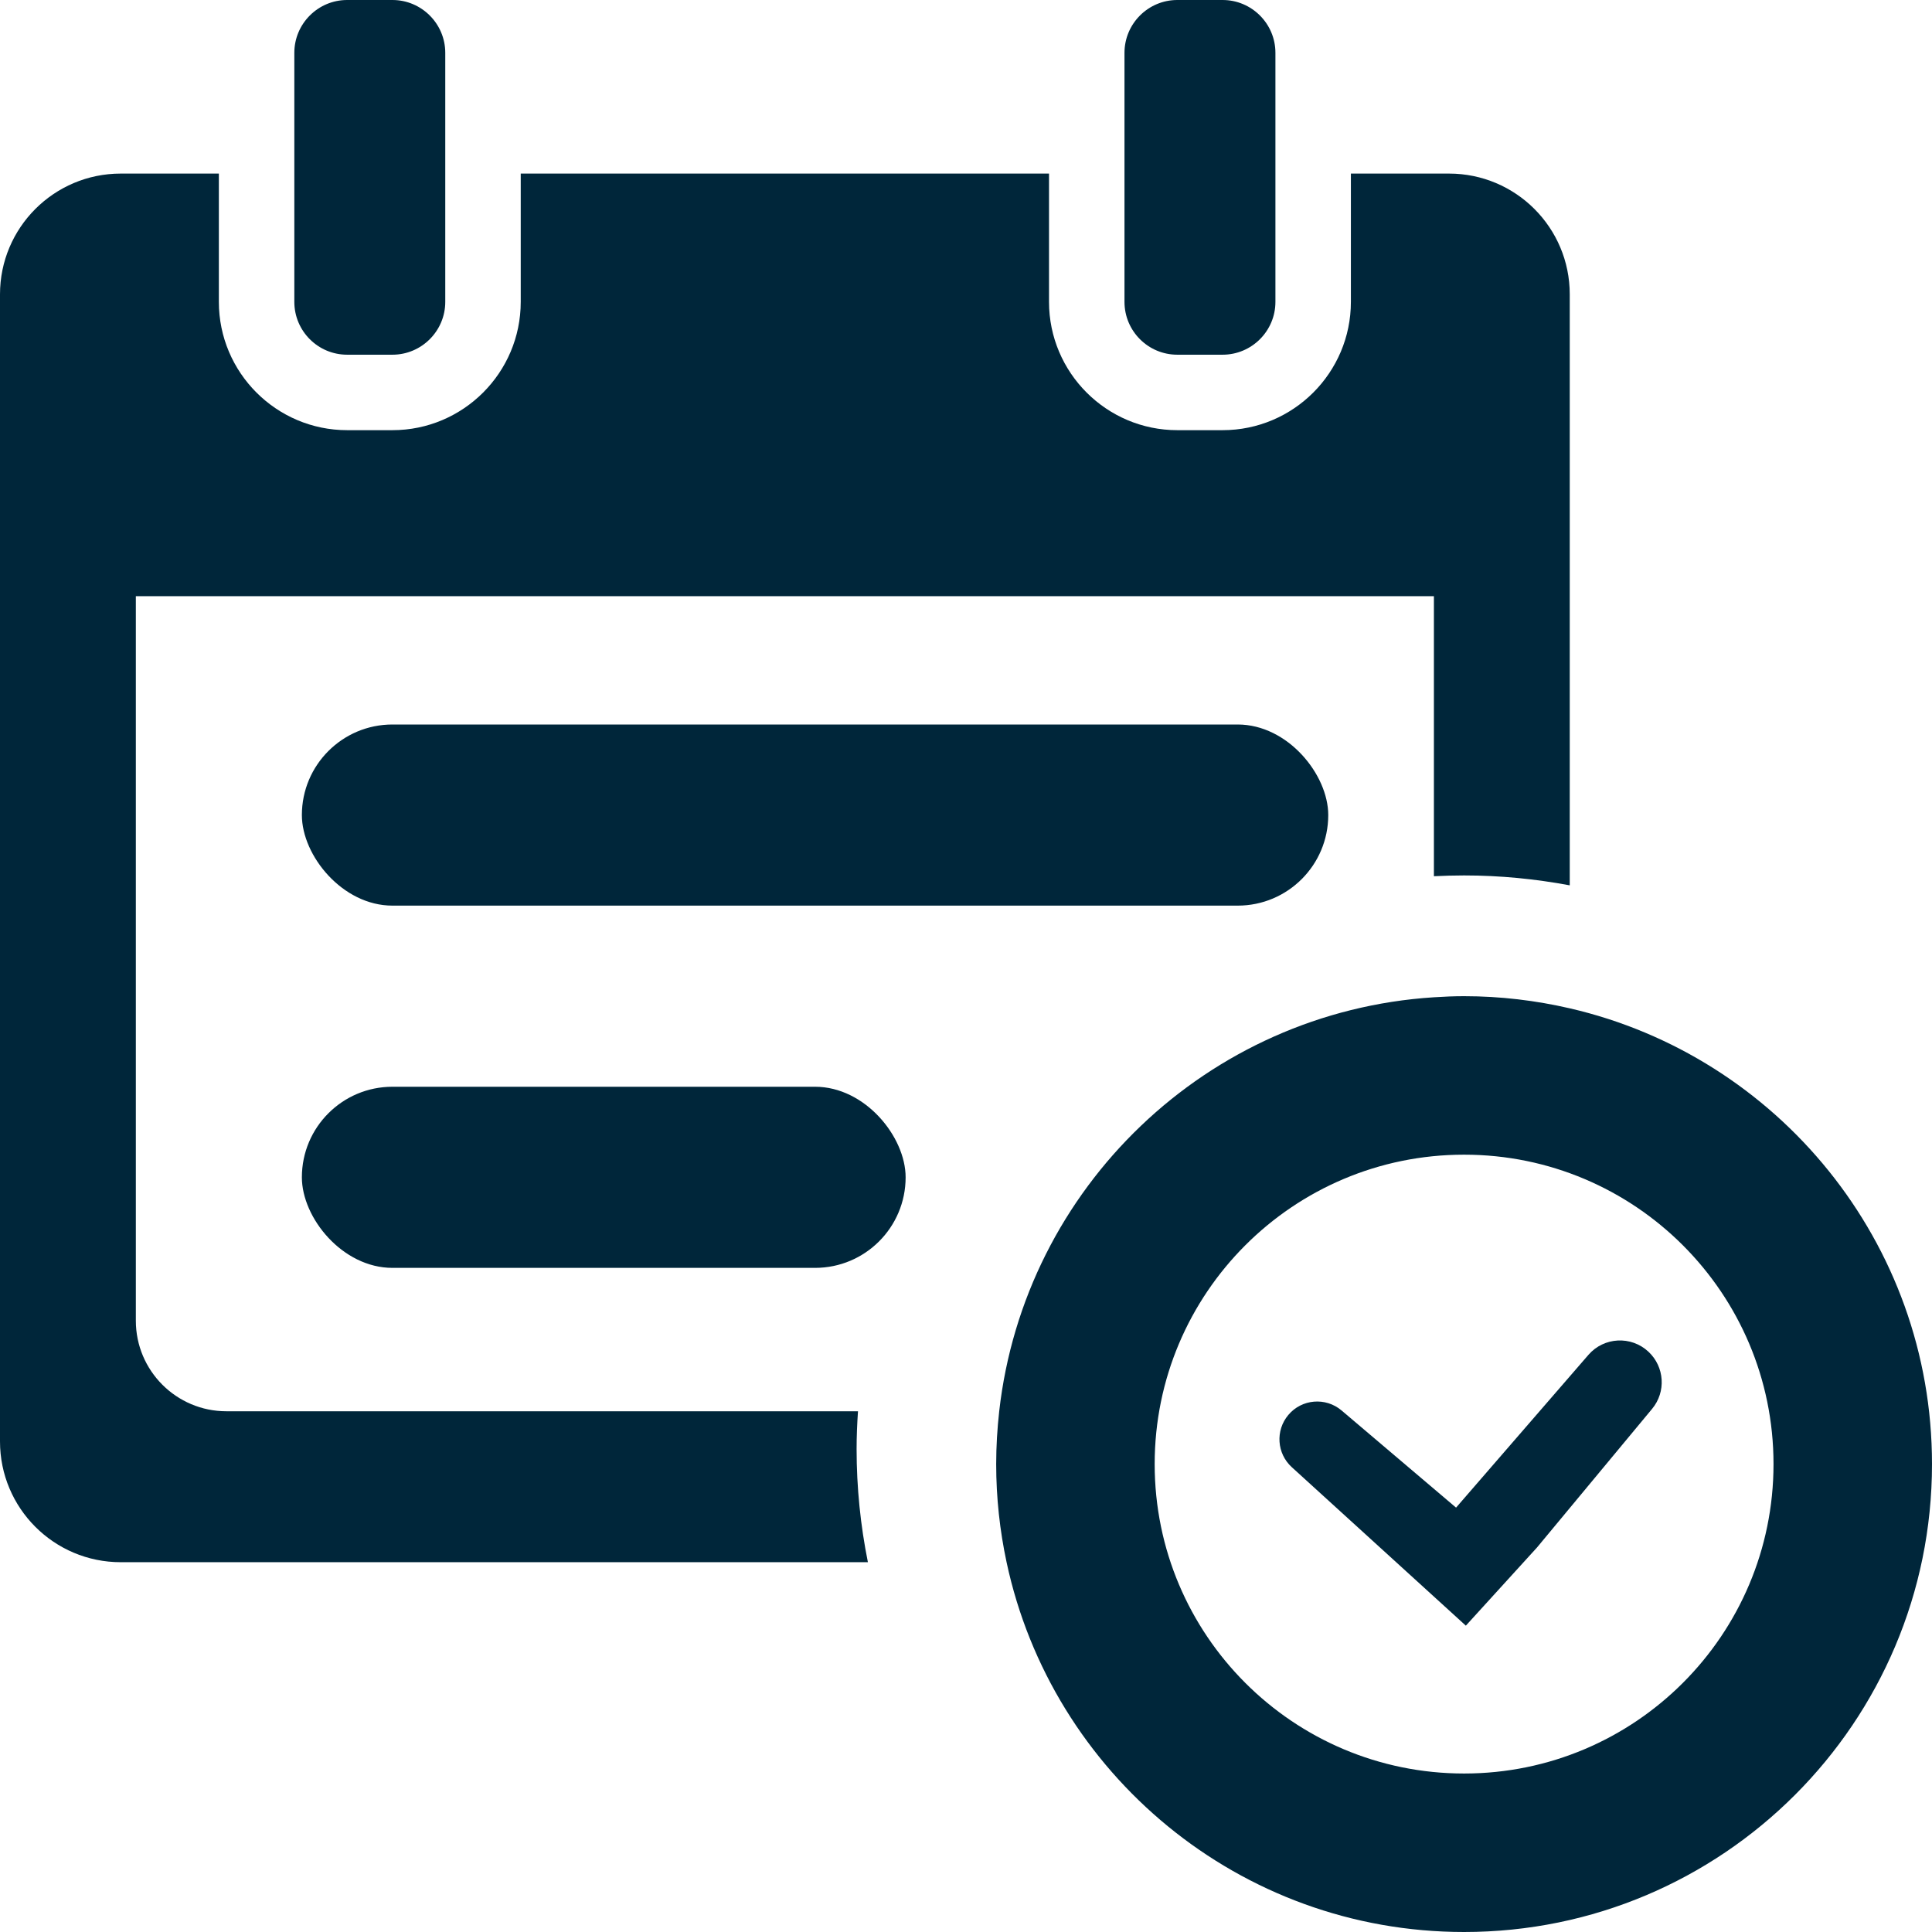
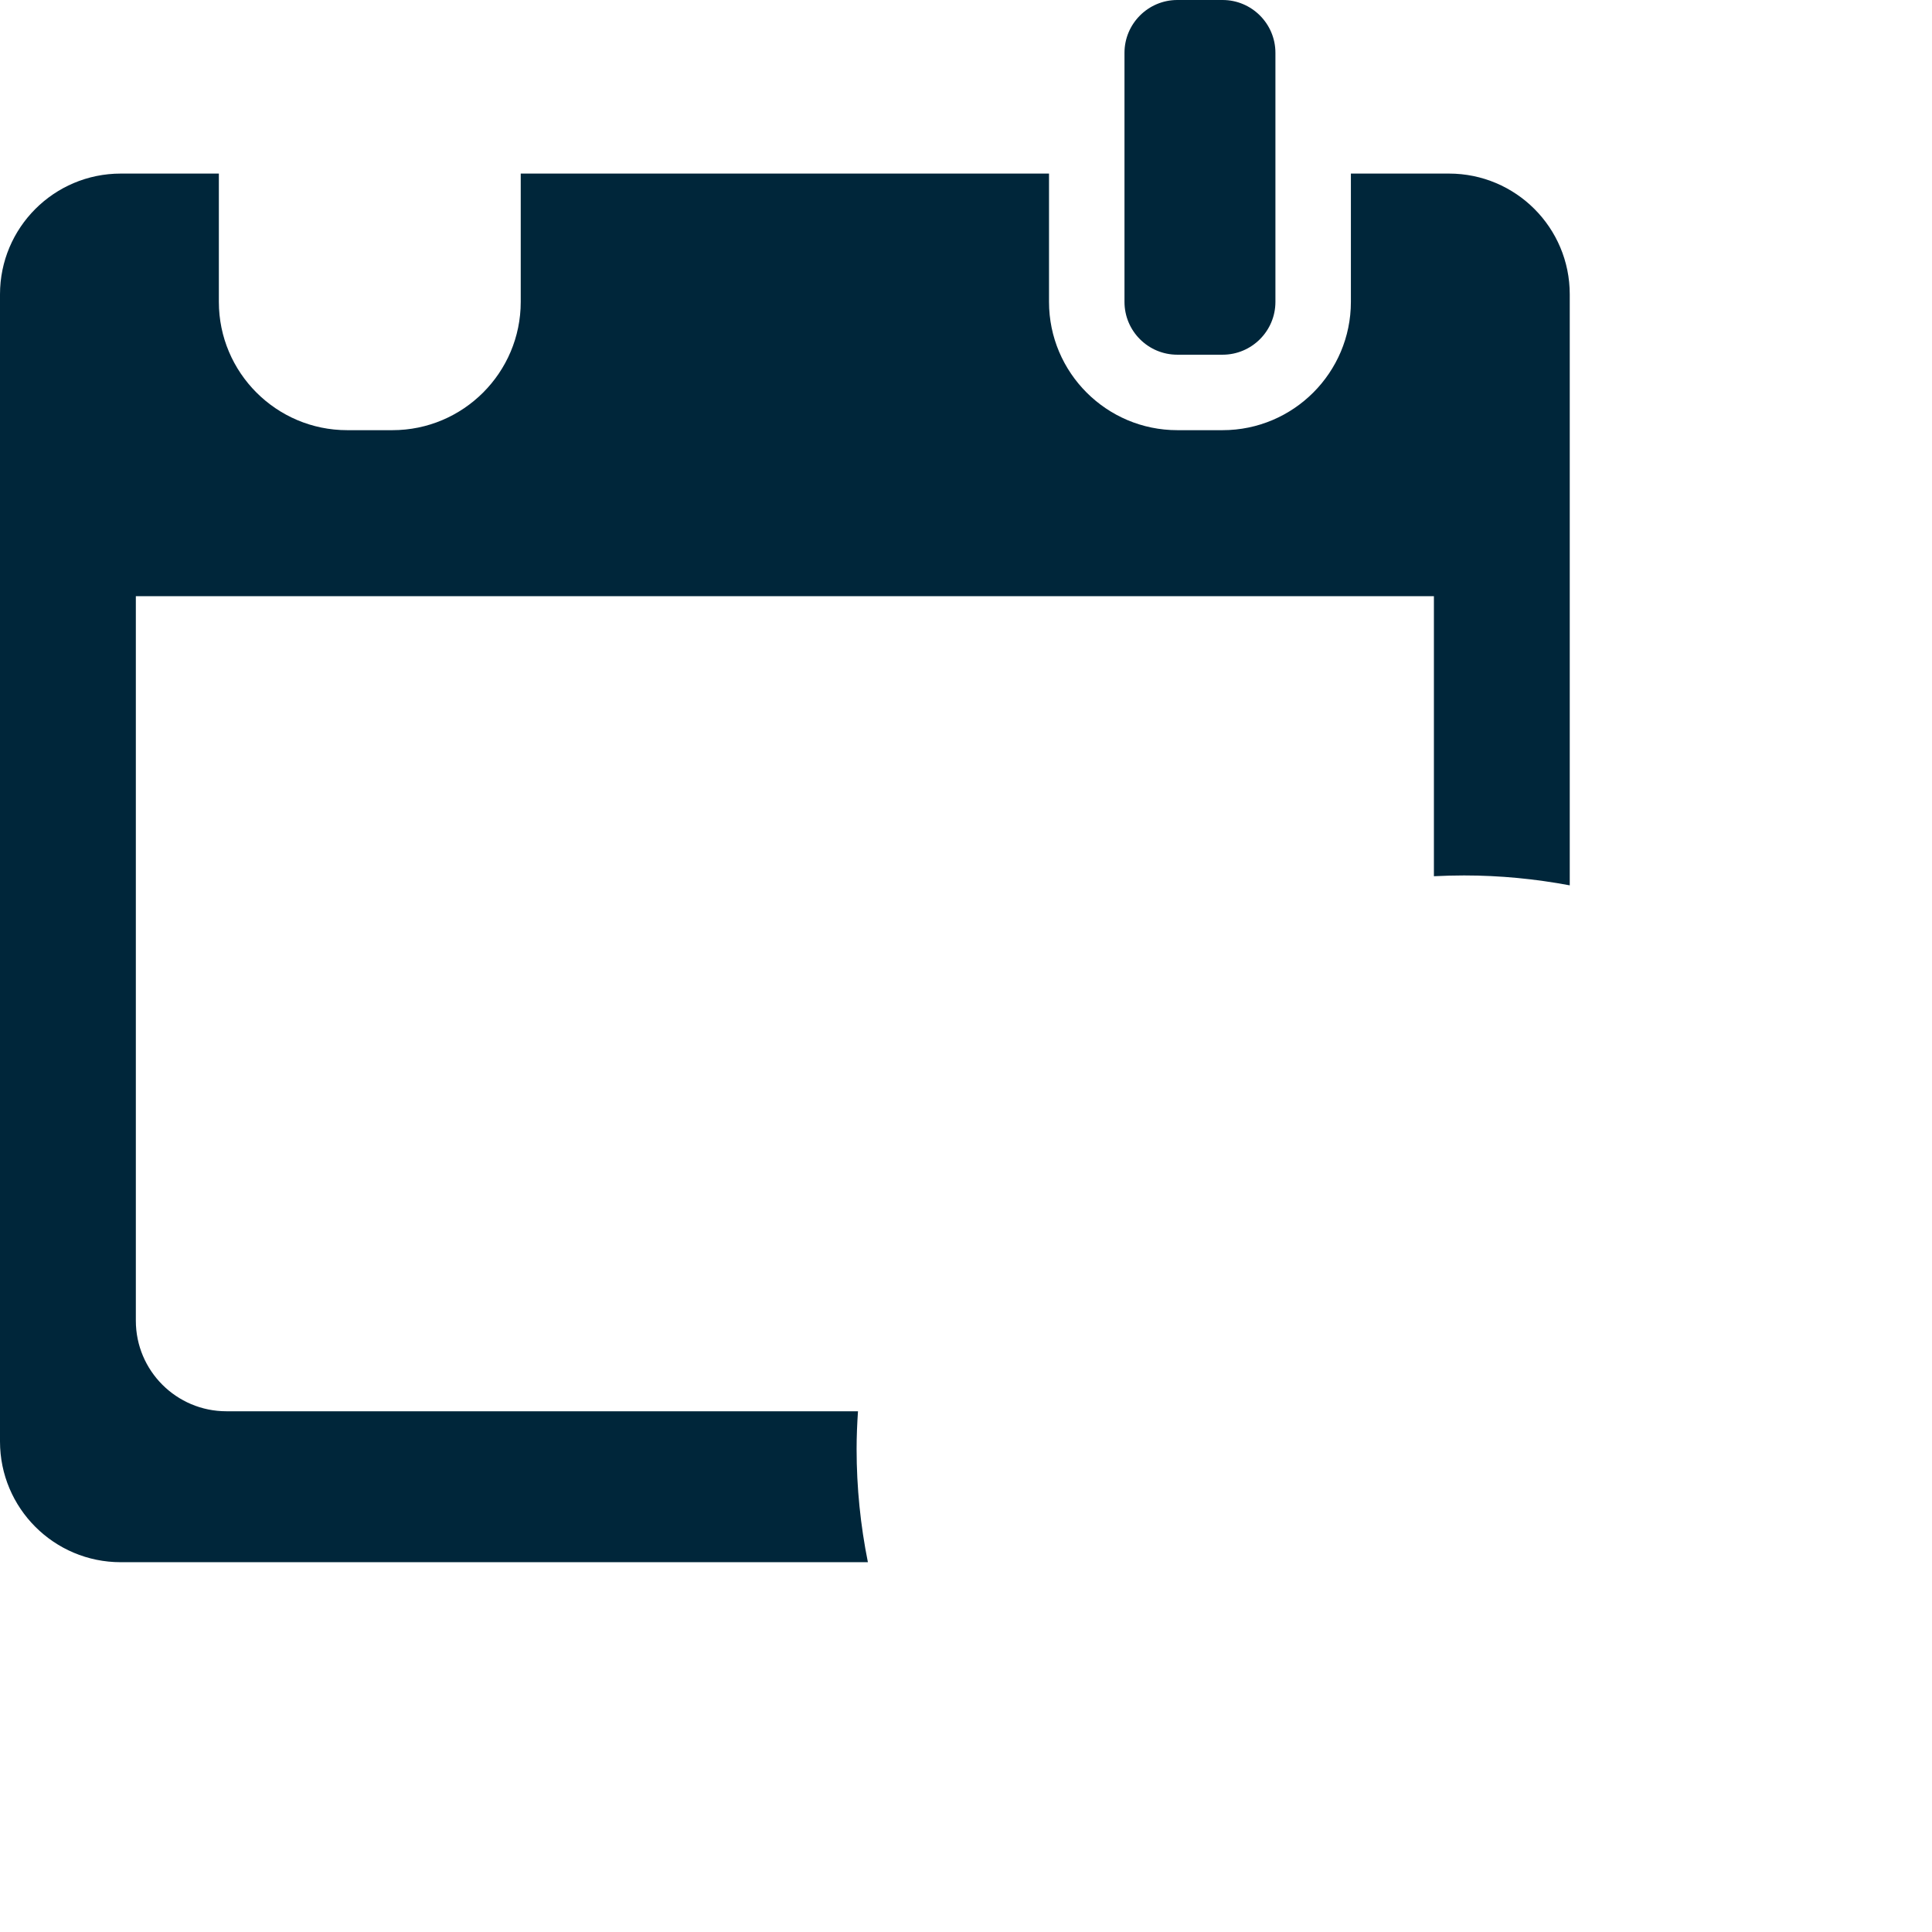
<svg xmlns="http://www.w3.org/2000/svg" width="32" height="32" viewBox="0 0 32 32" fill="none">
-   <path d="M32 24.25C32 20.572 29.437 17.494 26 16.701C25.437 16.571 24.852 16.5 24.25 16.5C24.082 16.5 23.916 16.507 23.75 16.518C19.994 16.757 16.967 19.67 16.55 23.375C16.518 23.662 16.5 23.954 16.5 24.25C16.5 24.808 16.56 25.351 16.672 25.875C17.419 29.375 20.527 32 24.25 32C28.53 32 32 28.53 32 24.25ZM24.25 29.375C21.419 29.375 19.125 27.081 19.125 24.25C19.125 21.419 21.419 19.125 24.25 19.125C27.08 19.125 29.375 21.419 29.375 24.25C29.375 27.081 27.08 29.375 24.25 29.375Z" fill="#00263A" />
-   <path d="M27.364 23.335C27.598 23.053 27.571 22.639 27.304 22.389V22.389C27.018 22.121 26.566 22.144 26.309 22.441L24.117 24.971L22.221 23.362C21.957 23.138 21.56 23.171 21.338 23.437V23.437C21.122 23.694 21.148 24.075 21.396 24.301L24.279 26.926L25.457 25.632L27.364 23.335Z" fill="#00263A" />
-   <path d="M5.75 0C5.267 0 4.875 0.393 4.875 0.875V2.875V5C4.875 5.483 5.267 5.875 5.75 5.875H6.5C6.982 5.875 7.375 5.482 7.375 5V2.875V0.875C7.375 0.393 6.982 0 6.5 0H5.75Z" fill="#00263A" />
  <path d="M19.5 0C19.017 0 18.625 0.393 18.625 0.875V2.875V5C18.625 5.483 19.017 5.875 19.5 5.875H20.25C20.733 5.875 21.125 5.482 21.125 5V2.875V0.875C21.125 0.393 20.733 0 20.25 0H19.5Z" fill="#00263A" />
  <path d="M2 25.875H14.375C14.253 25.268 14.188 24.642 14.188 24C14.188 23.79 14.197 23.582 14.211 23.375H3.75C2.922 23.375 2.25 22.703 2.25 21.875V9.875H23.75V14.513C23.916 14.505 24.082 14.5 24.25 14.5C24.848 14.5 25.432 14.558 26 14.664V4.875C26 3.77 25.105 2.875 24 2.875H22.375V5C22.375 6.172 21.422 7.125 20.25 7.125H19.5C18.328 7.125 17.375 6.172 17.375 5V2.875H8.625V5C8.625 6.172 7.672 7.125 6.5 7.125H5.75C4.578 7.125 3.625 6.172 3.625 5V2.875H2C0.895 2.875 0 3.771 0 4.875V23.875C0 24.98 0.895 25.875 2 25.875Z" fill="#00263A" />
-   <rect x="5" y="12" width="17" height="3" rx="1.5" fill="#00263A" />
-   <rect x="5" y="18" width="10" height="3" rx="1.5" fill="#00263A" />
</svg>